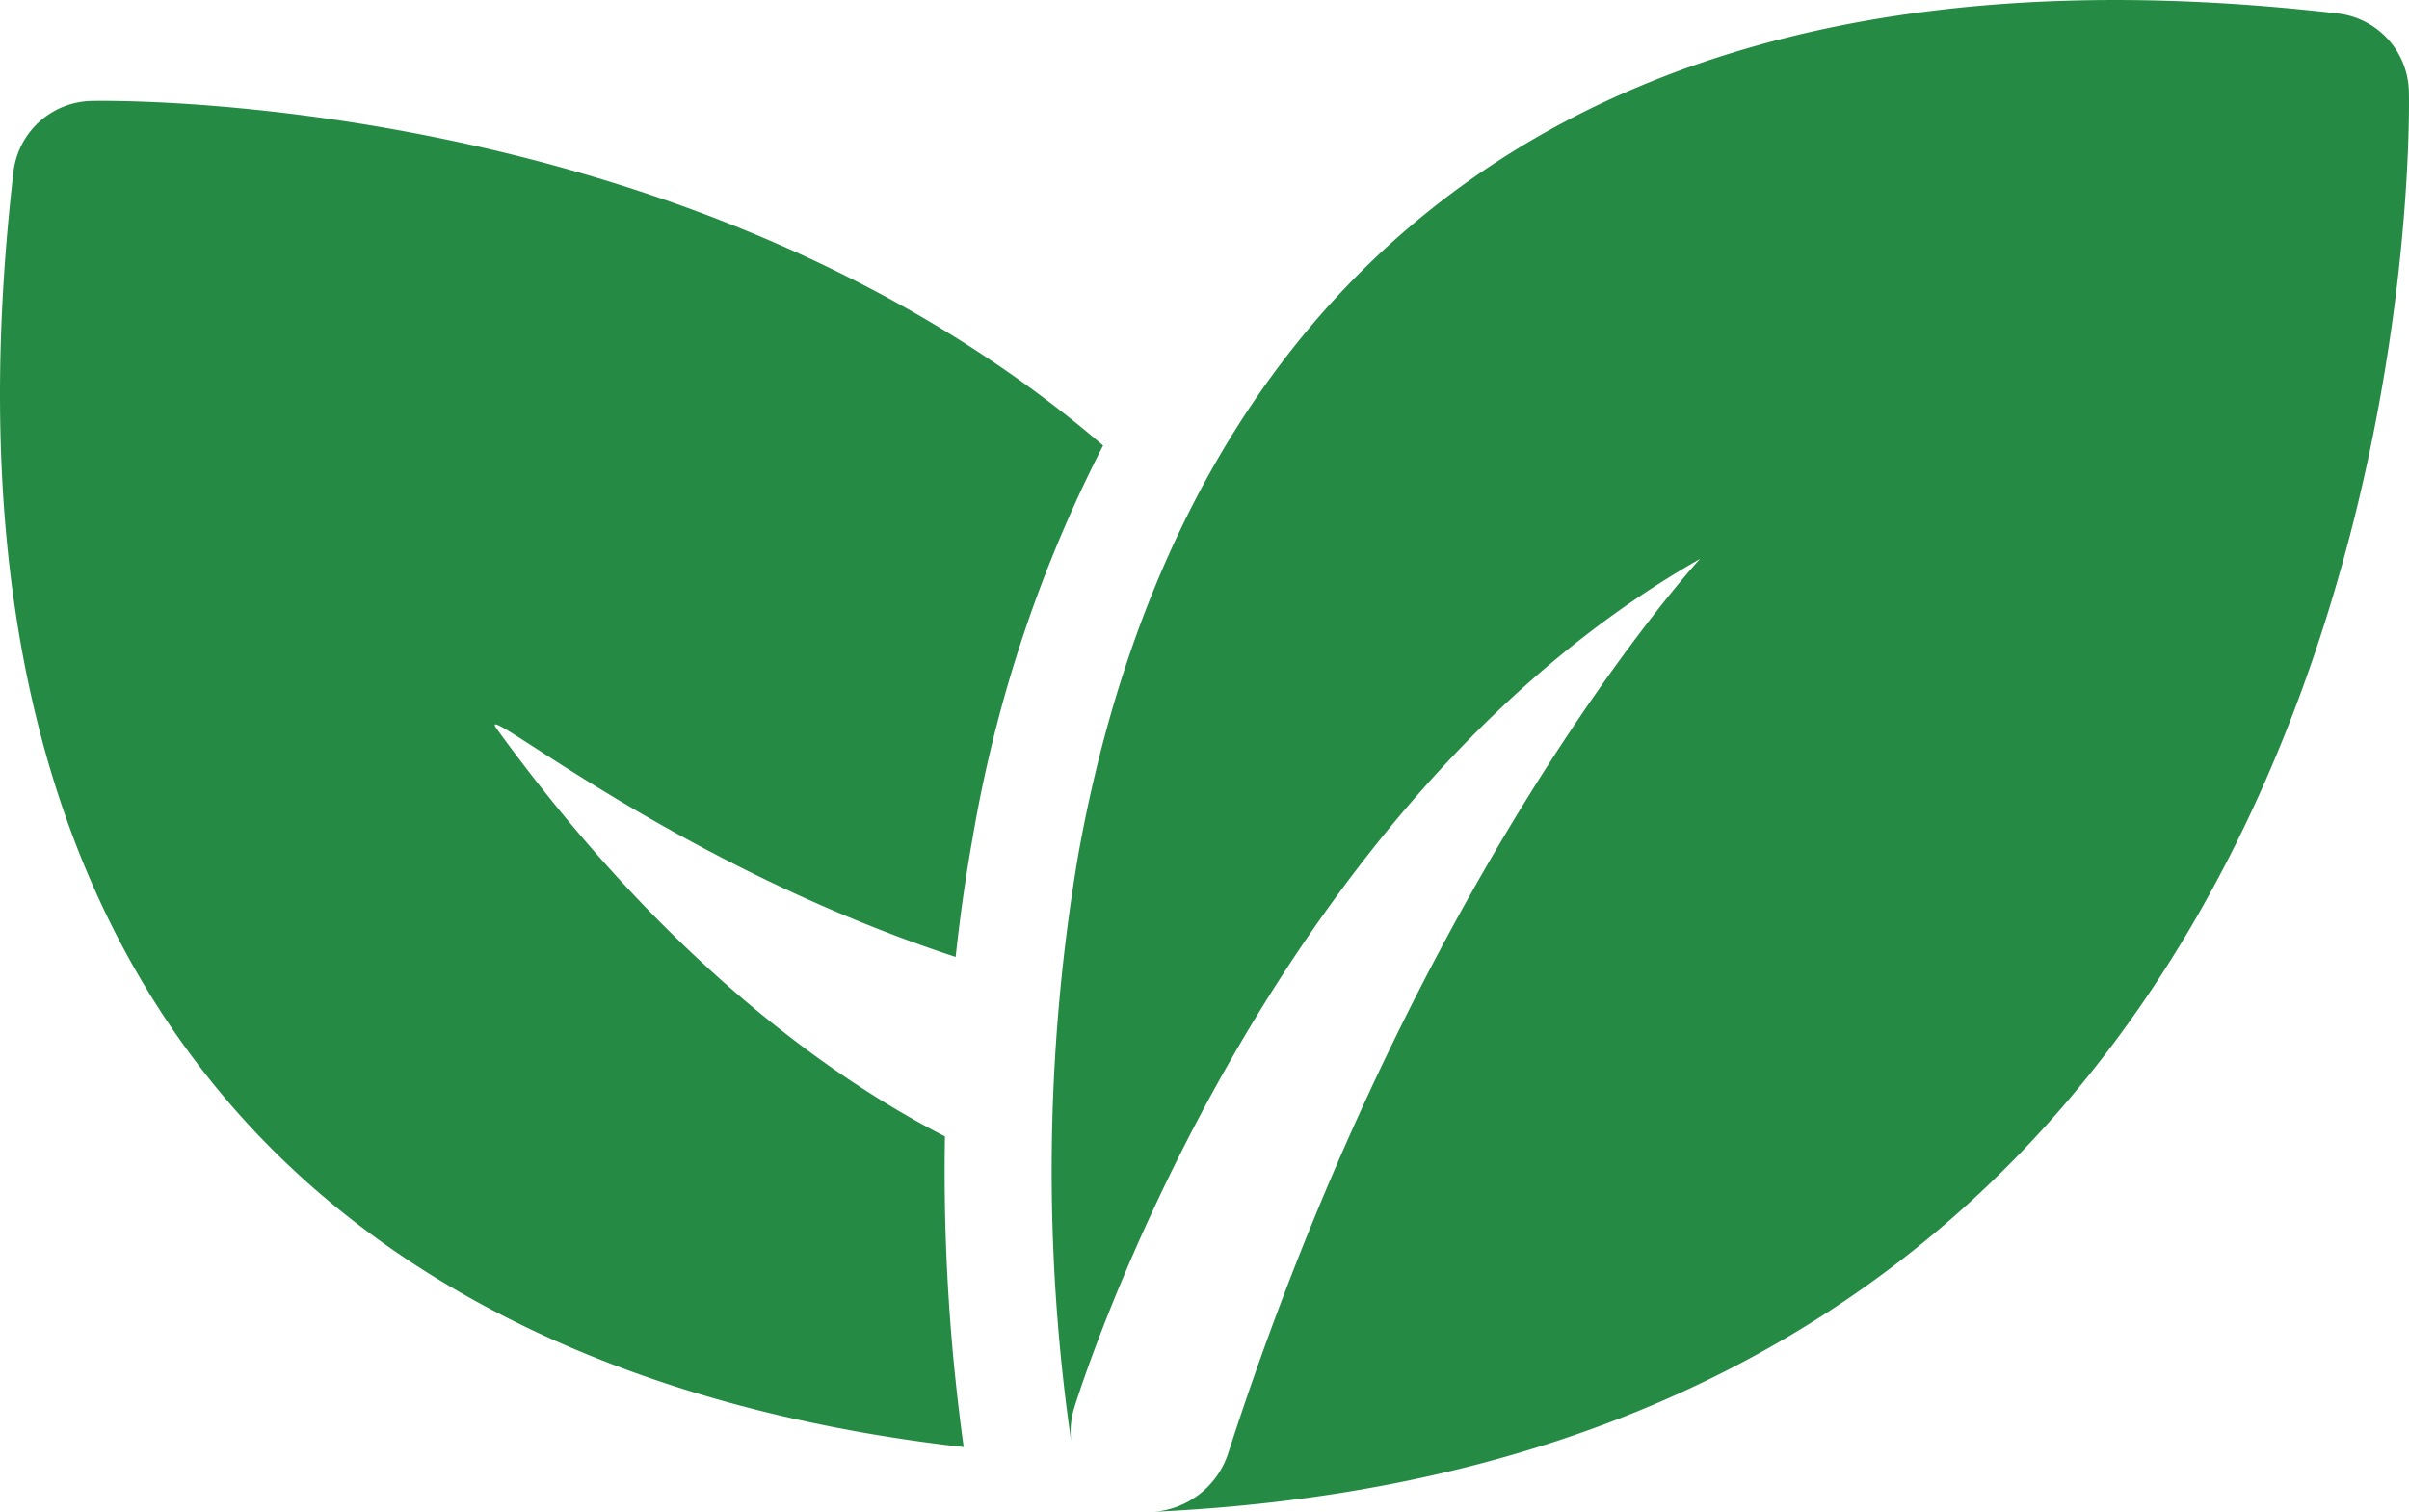
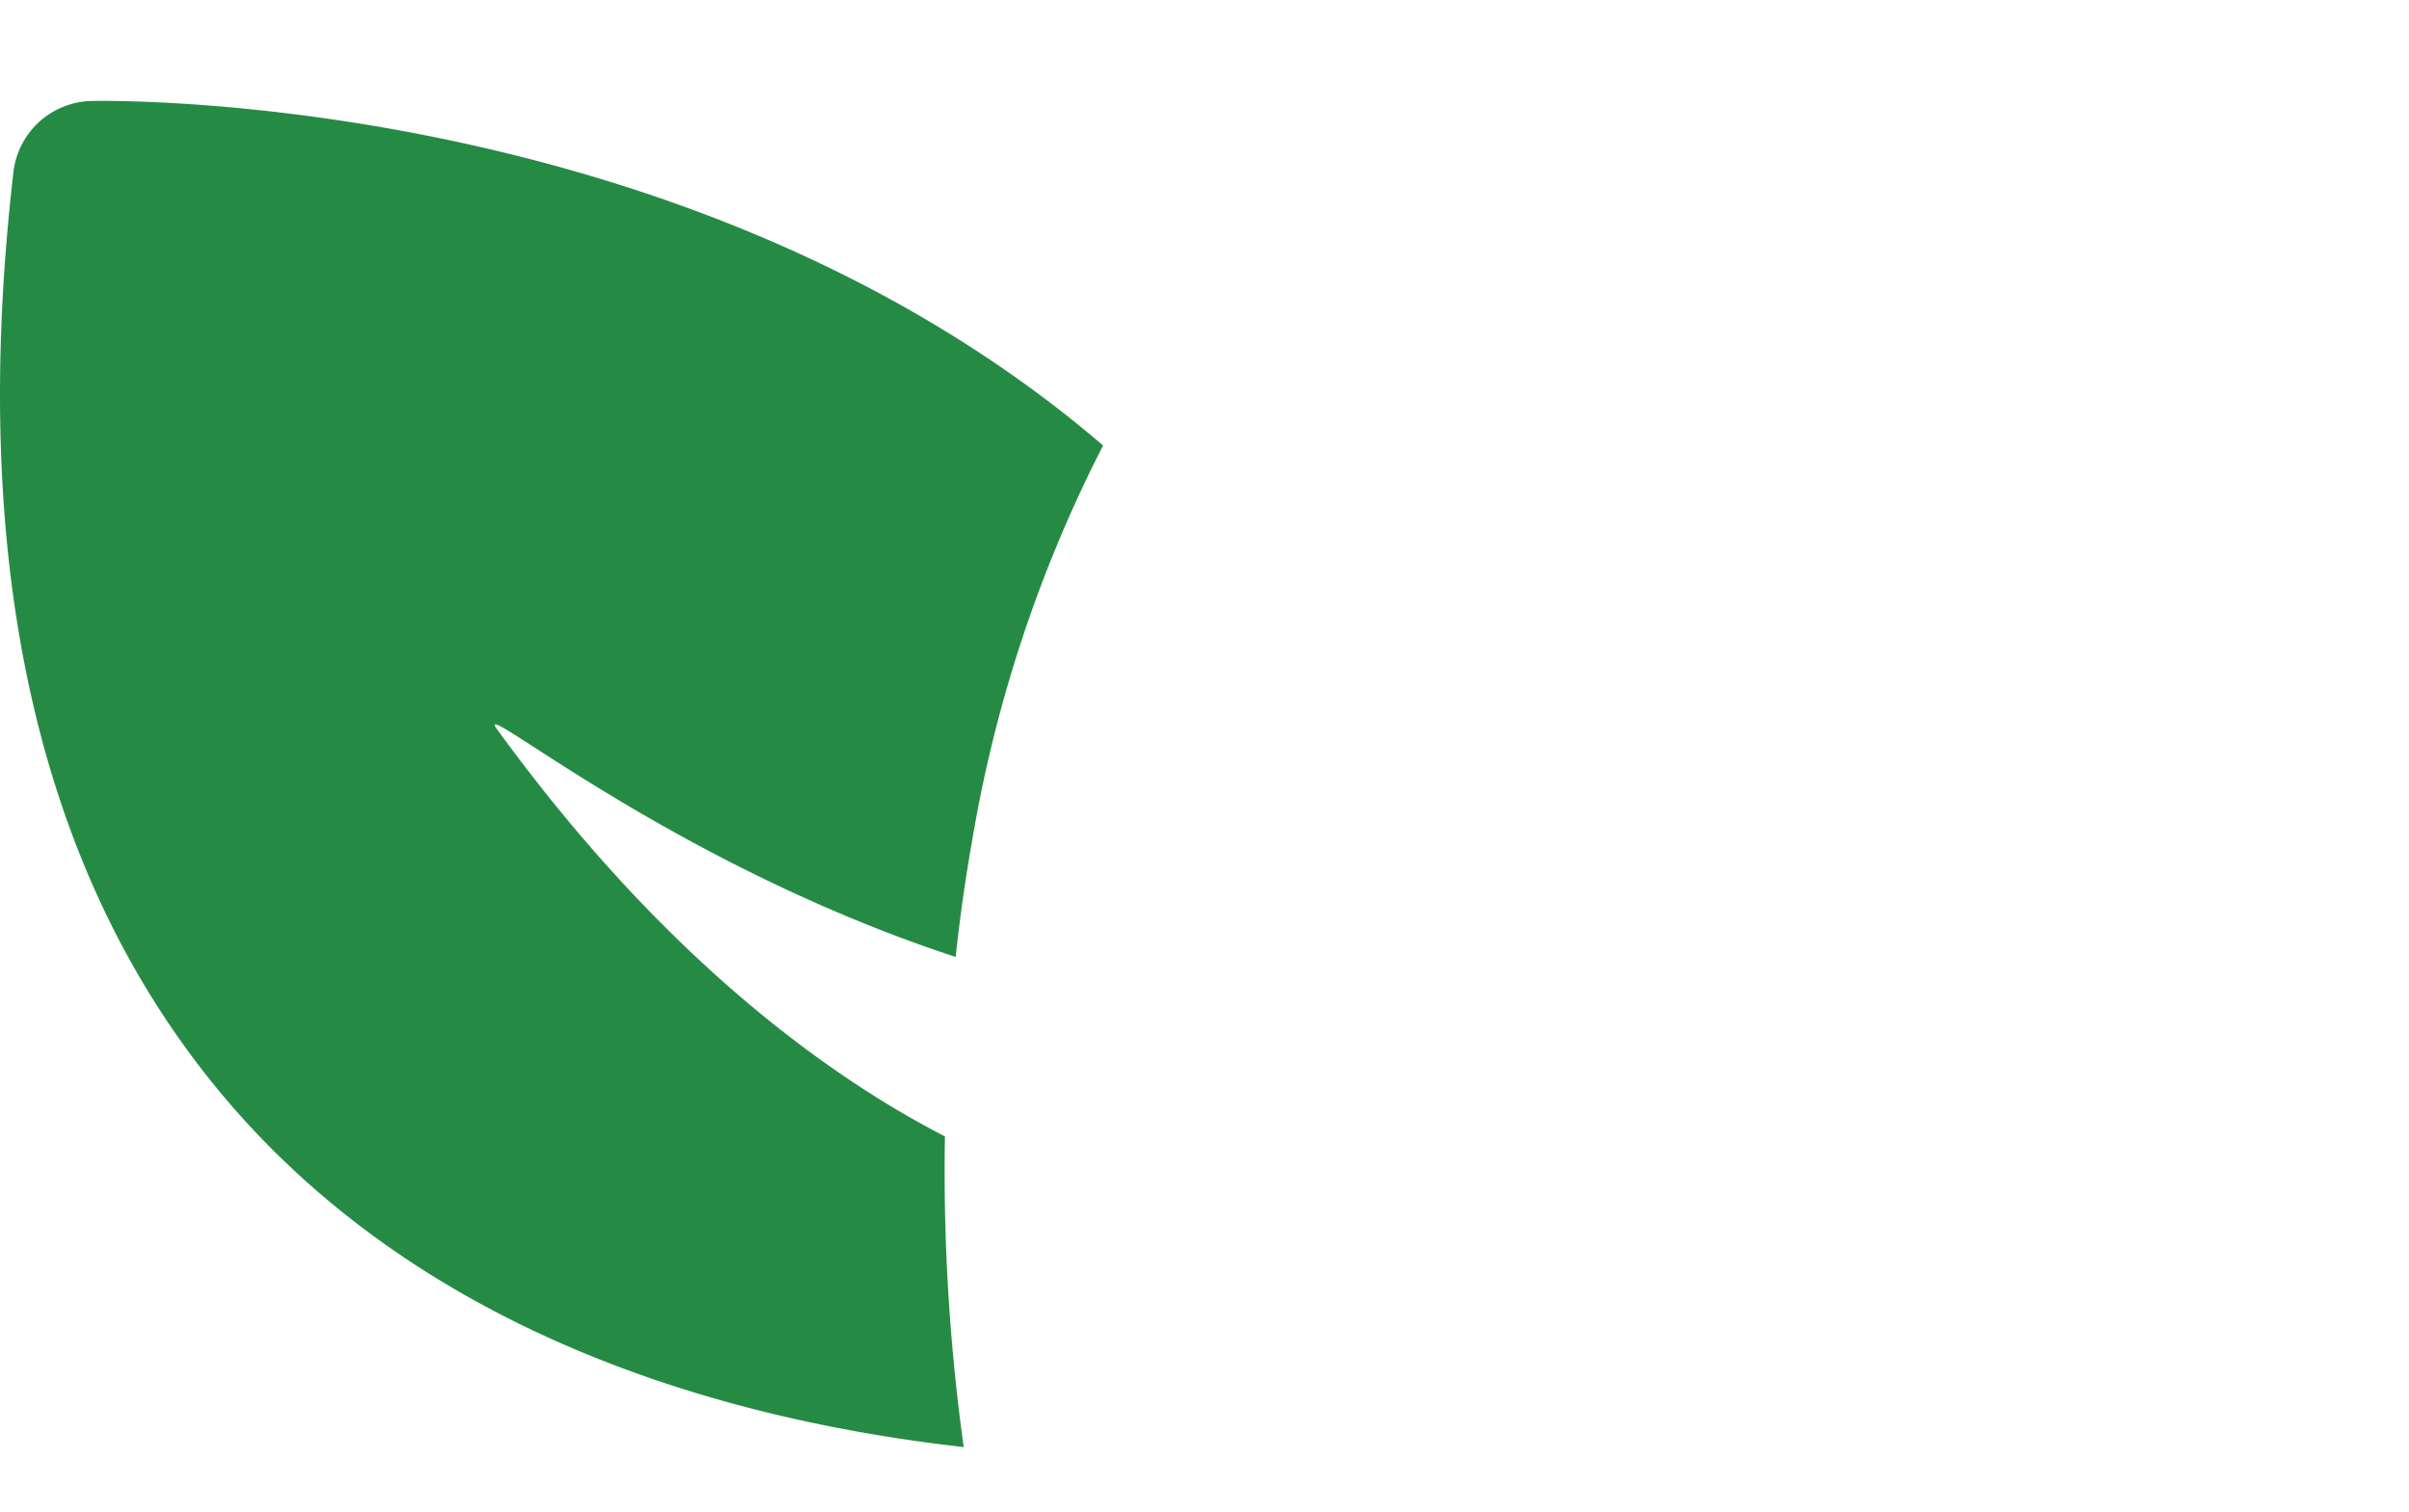
<svg xmlns="http://www.w3.org/2000/svg" width="57.761" height="36.244" viewBox="0 0 57.761 36.244">
  <defs>
    <clipPath id="clip-path">
      <rect id="Rectangle_180" data-name="Rectangle 180" width="57.761" height="36.244" fill="#258b44" />
    </clipPath>
  </defs>
  <g id="Group_282" data-name="Group 282" transform="translate(0 0)">
    <g id="Group_281" data-name="Group 281" transform="translate(0 0)" clip-path="url(#clip-path)">
-       <path id="Path_505" data-name="Path 505" d="M20.325,34.643a45.313,45.313,0,0,1,.151-14.111c.911-5.111,3.009-10.545,7.332-14.543C32.405,1.742,39.555-.965,50.682.323a1.927,1.927,0,0,1,1.705,1.855S53.3,34.789,22.315,36.245a2.043,2.043,0,0,0,1.752-1.371C28.643,20.691,35.391,13.4,35.391,13.4,24.723,19.464,20.381,33.77,20.381,33.77a1.931,1.931,0,0,0-.056.873" transform="translate(5.371 0)" fill="#258b44" fill-rule="evenodd" />
      <path id="Path_506" data-name="Path 506" d="M22.657,26.729a48.026,48.026,0,0,0,.45,7.45c-5.985-.673-12.97-2.8-17.67-8.318C1.515,21.254-.908,14.251.322,3.611A1.929,1.929,0,0,1,2.178,1.906s14.2-.377,24.271,8.26a32.516,32.516,0,0,0-3.127,9.4c-.174.97-.307,1.928-.408,2.862-6.869-2.252-11.619-6.318-10.995-5.457,4.053,5.576,8.056,8.381,10.738,9.76" transform="translate(0 0.515)" fill="#258b44" fill-rule="evenodd" />
    </g>
  </g>
</svg>